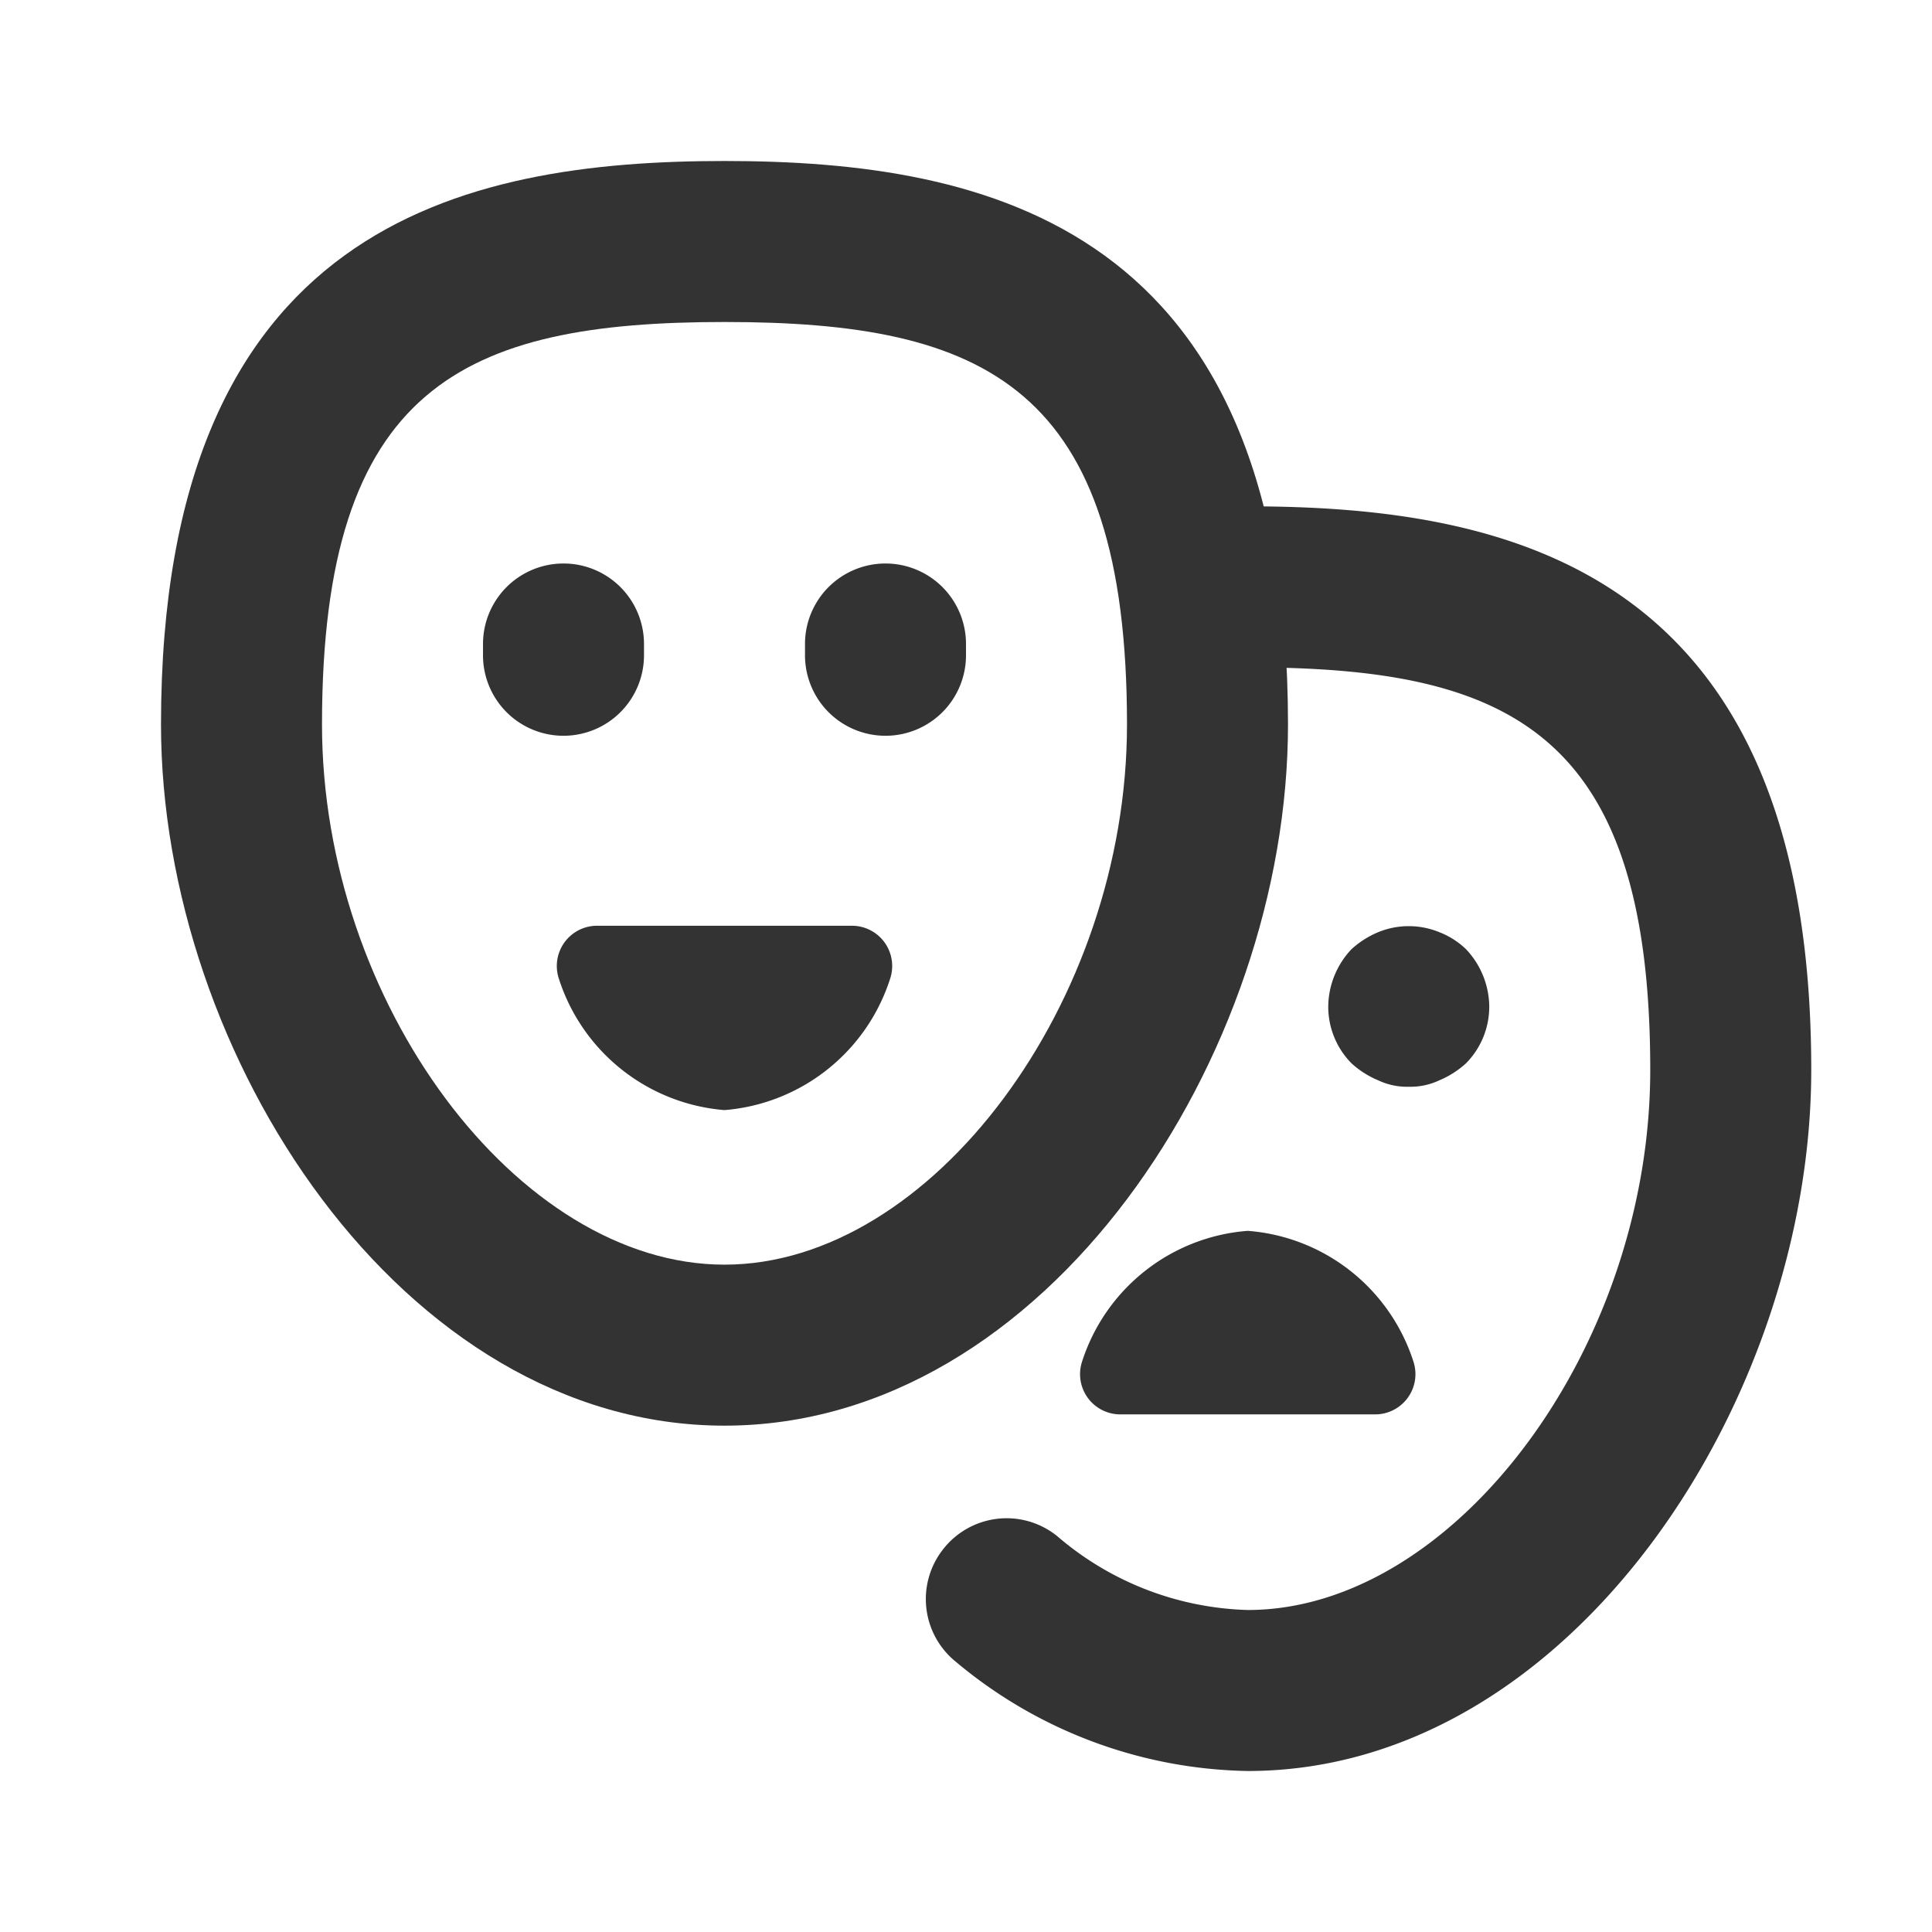
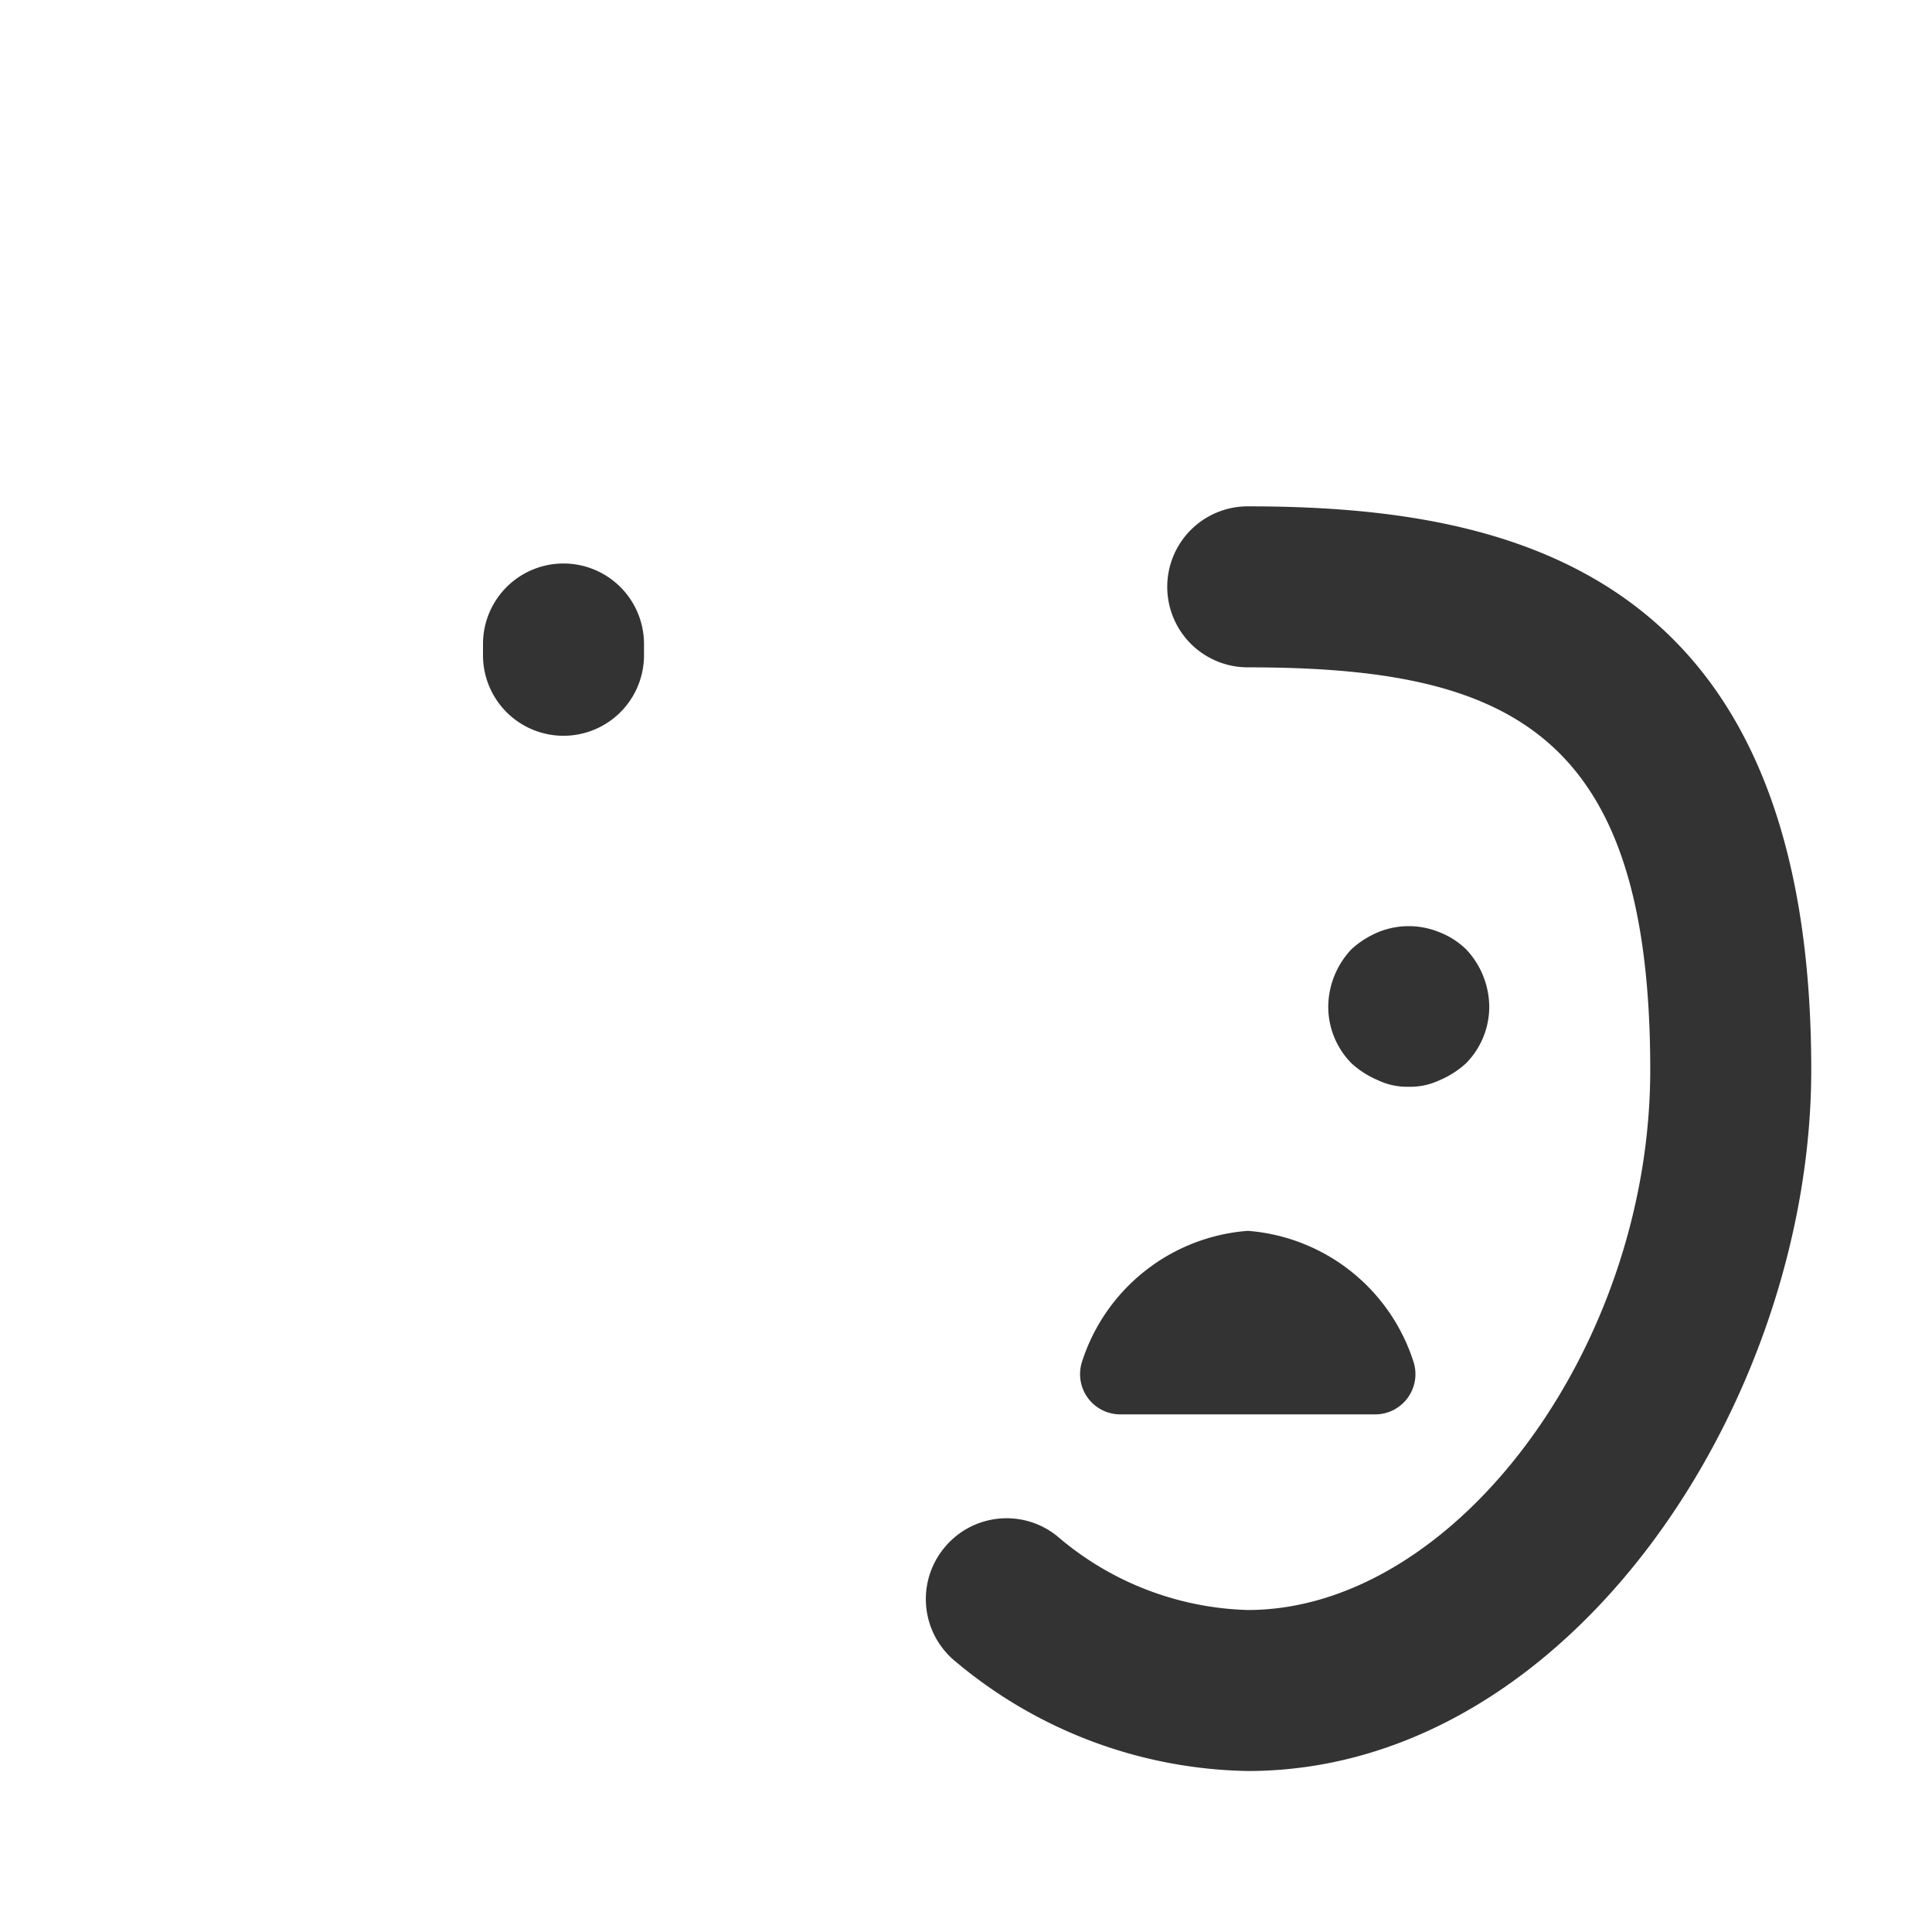
<svg xmlns="http://www.w3.org/2000/svg" data-name="024_HOLIDAYS" id="_024_HOLIDAYS" viewBox="0 0 24 24">
  <defs>
    <style>.cls-1{fill:#333;}</style>
  </defs>
-   <path class="cls-1" d="M9,17.71c-4,0-7-4.6-7-8.71C2,2.8,5.74,2,9,2s7,.8,7,7C16,13.11,13,17.71,9,17.71ZM9,4C5.76,4,4,4.8,4,9c0,3.45,2.43,6.71,5,6.71S14,12.45,14,9C14,4.8,12.24,4,9,4Z" />
-   <path class="cls-1" d="M11,9.14a1,1,0,0,1-1-1V8a1,1,0,0,1,2,0v.14A1,1,0,0,1,11,9.14Z" />
  <path class="cls-1" d="M7,9.14a1,1,0,0,1-1-1V8A1,1,0,0,1,8,8v.14A1,1,0,0,1,7,9.14Z" />
-   <path class="cls-1" d="M7.42,11.5a.5.5,0,0,0-.48.65A2.36,2.36,0,0,0,9,13.79a2.36,2.36,0,0,0,2.06-1.64.5.5,0,0,0-.48-.65Z" />
  <path class="cls-1" d="M15.5,22a5.79,5.79,0,0,1-3.63-1.36,1,1,0,0,1-.15-1.4,1,1,0,0,1,1.41-.16A3.79,3.79,0,0,0,15.5,20c2.57,0,5-3.26,5-6.71,0-4.21-1.76-5-5-5a1,1,0,0,1,0-2c3.26,0,7,.79,7,7C22.5,17.4,19.51,22,15.5,22Z" />
  <path class="cls-1" d="M17.5,13.5a.84.84,0,0,1-.38-.08,1.15,1.15,0,0,1-.33-.21,1,1,0,0,1-.29-.71,1.05,1.05,0,0,1,.29-.71,1.15,1.15,0,0,1,.33-.21,1,1,0,0,1,.76,0,1,1,0,0,1,.33.21,1.05,1.05,0,0,1,.29.71,1,1,0,0,1-.29.71,1.15,1.15,0,0,1-.33.21A.84.84,0,0,1,17.5,13.5Z" />
  <path class="cls-1" d="M13.92,17.57a.5.5,0,0,1-.48-.65,2.35,2.35,0,0,1,2.06-1.63,2.35,2.35,0,0,1,2.06,1.63.5.5,0,0,1-.48.65Z" />
</svg>